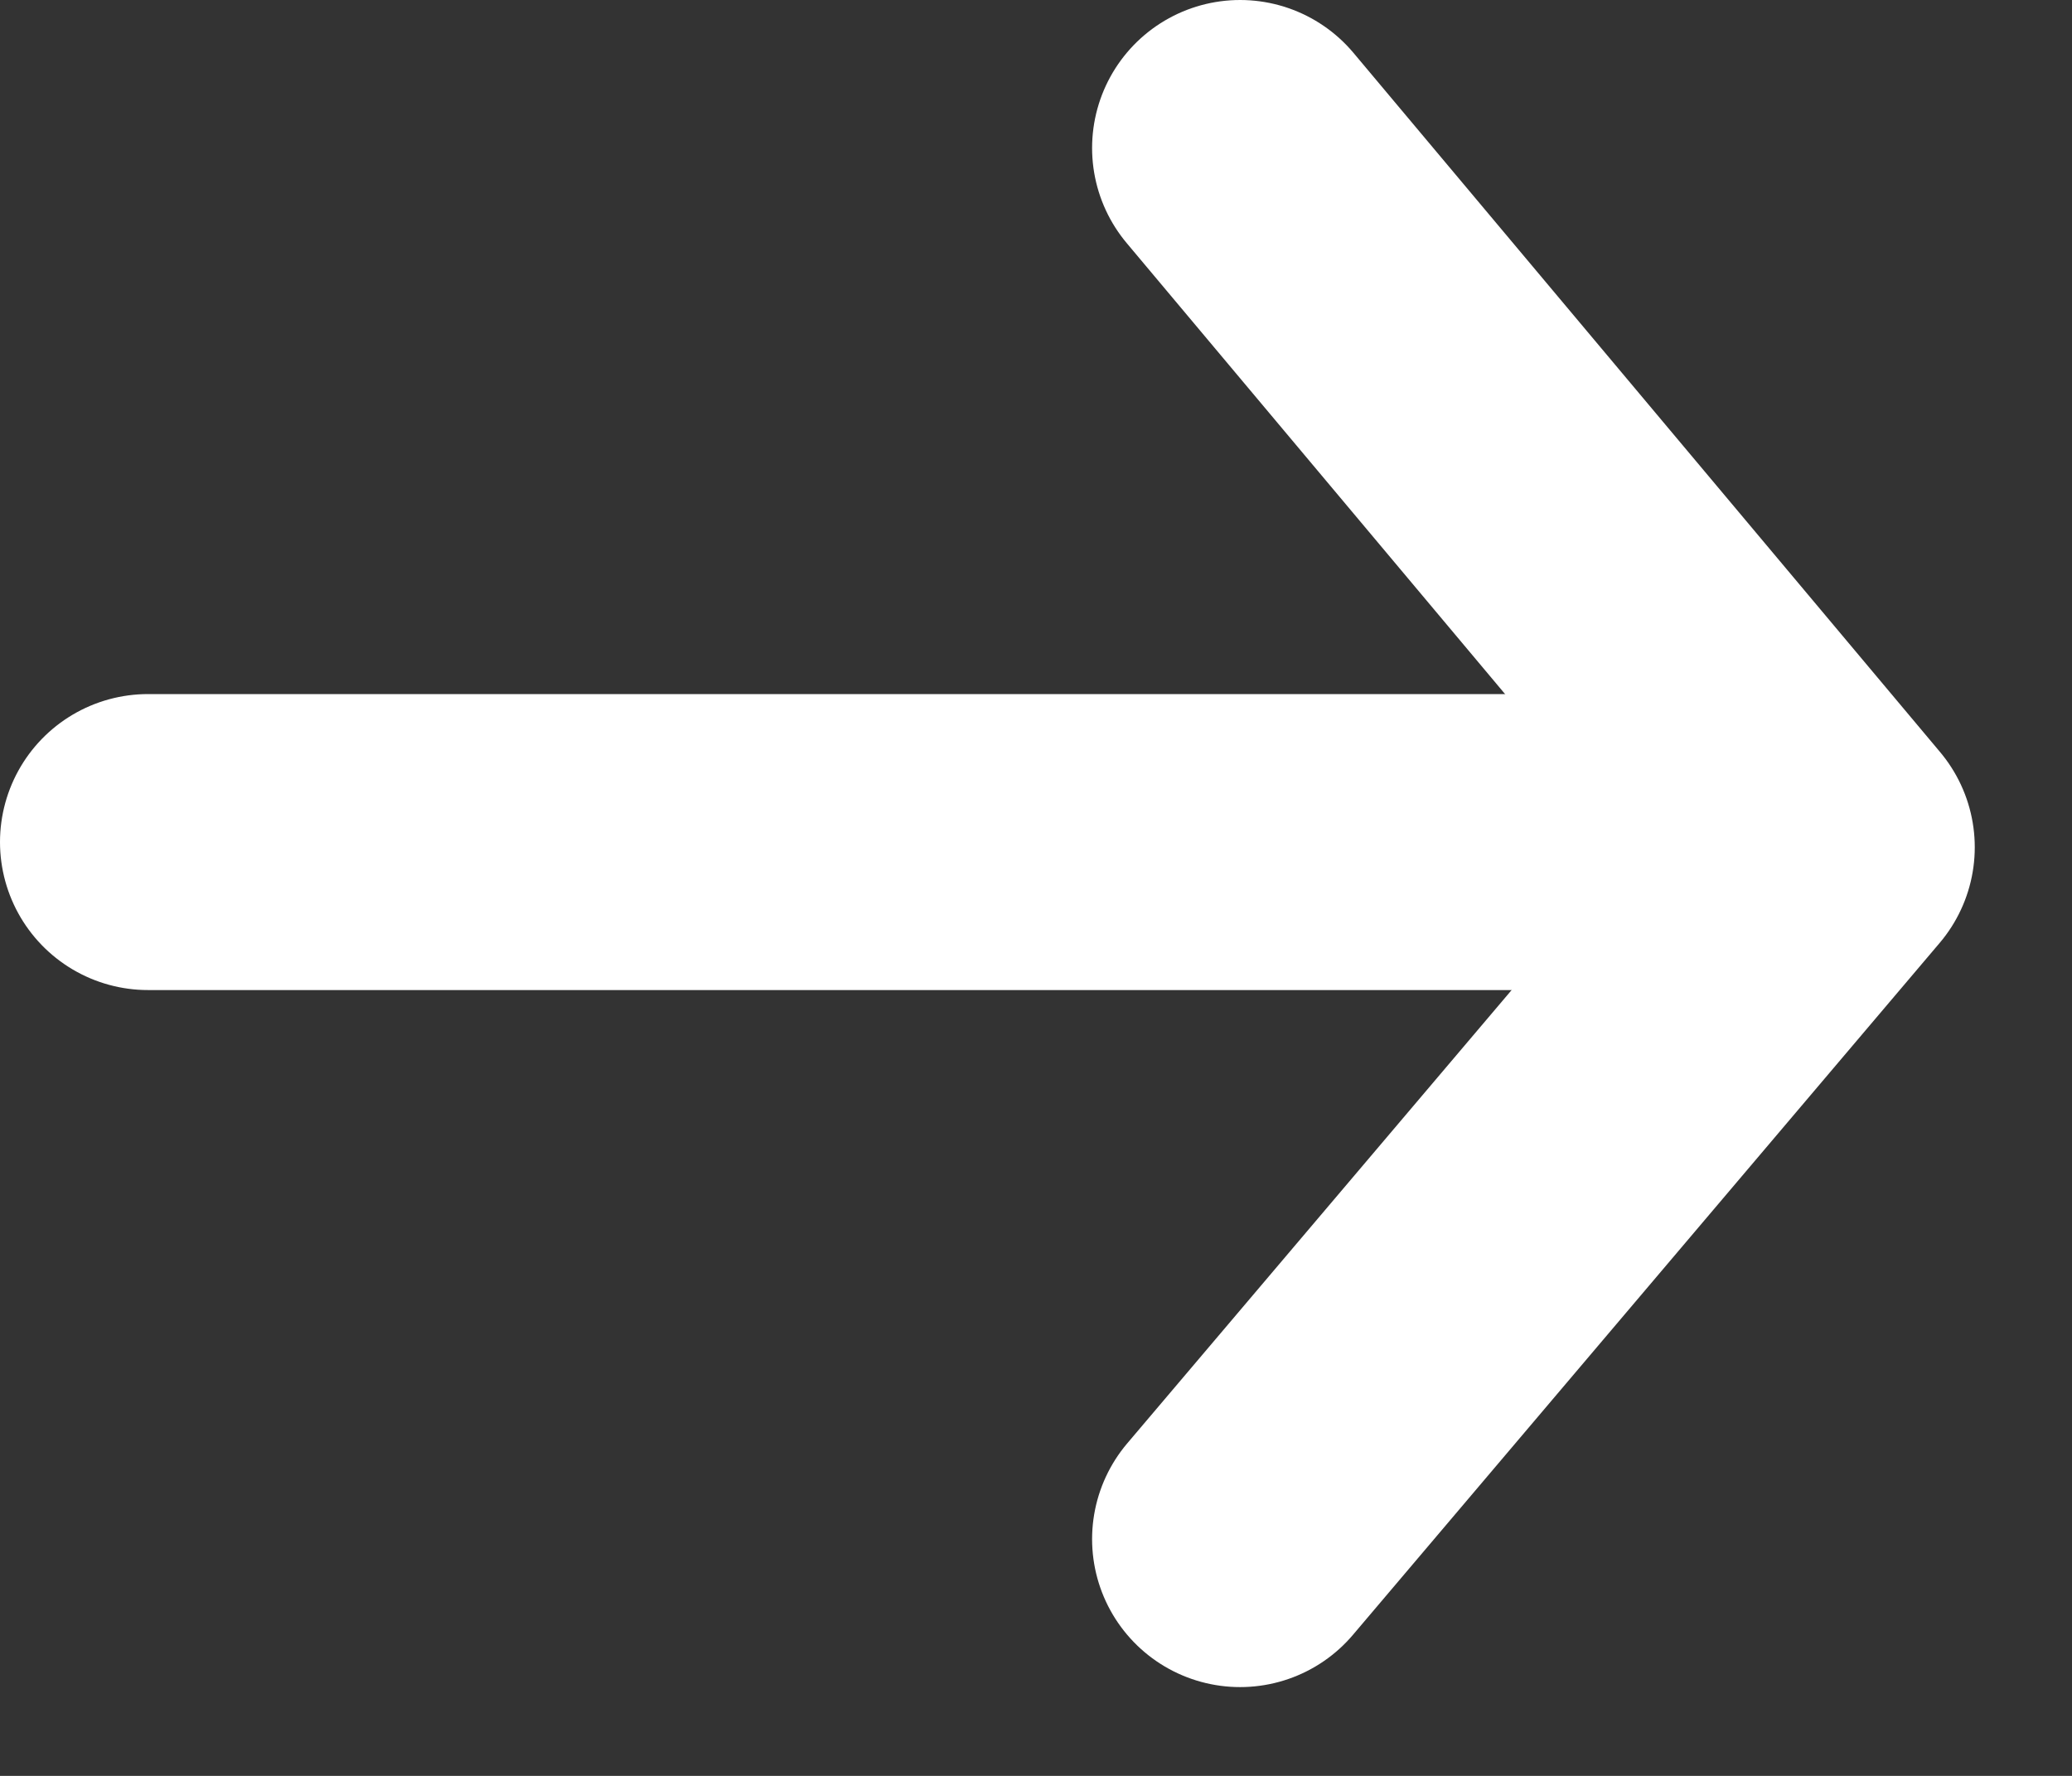
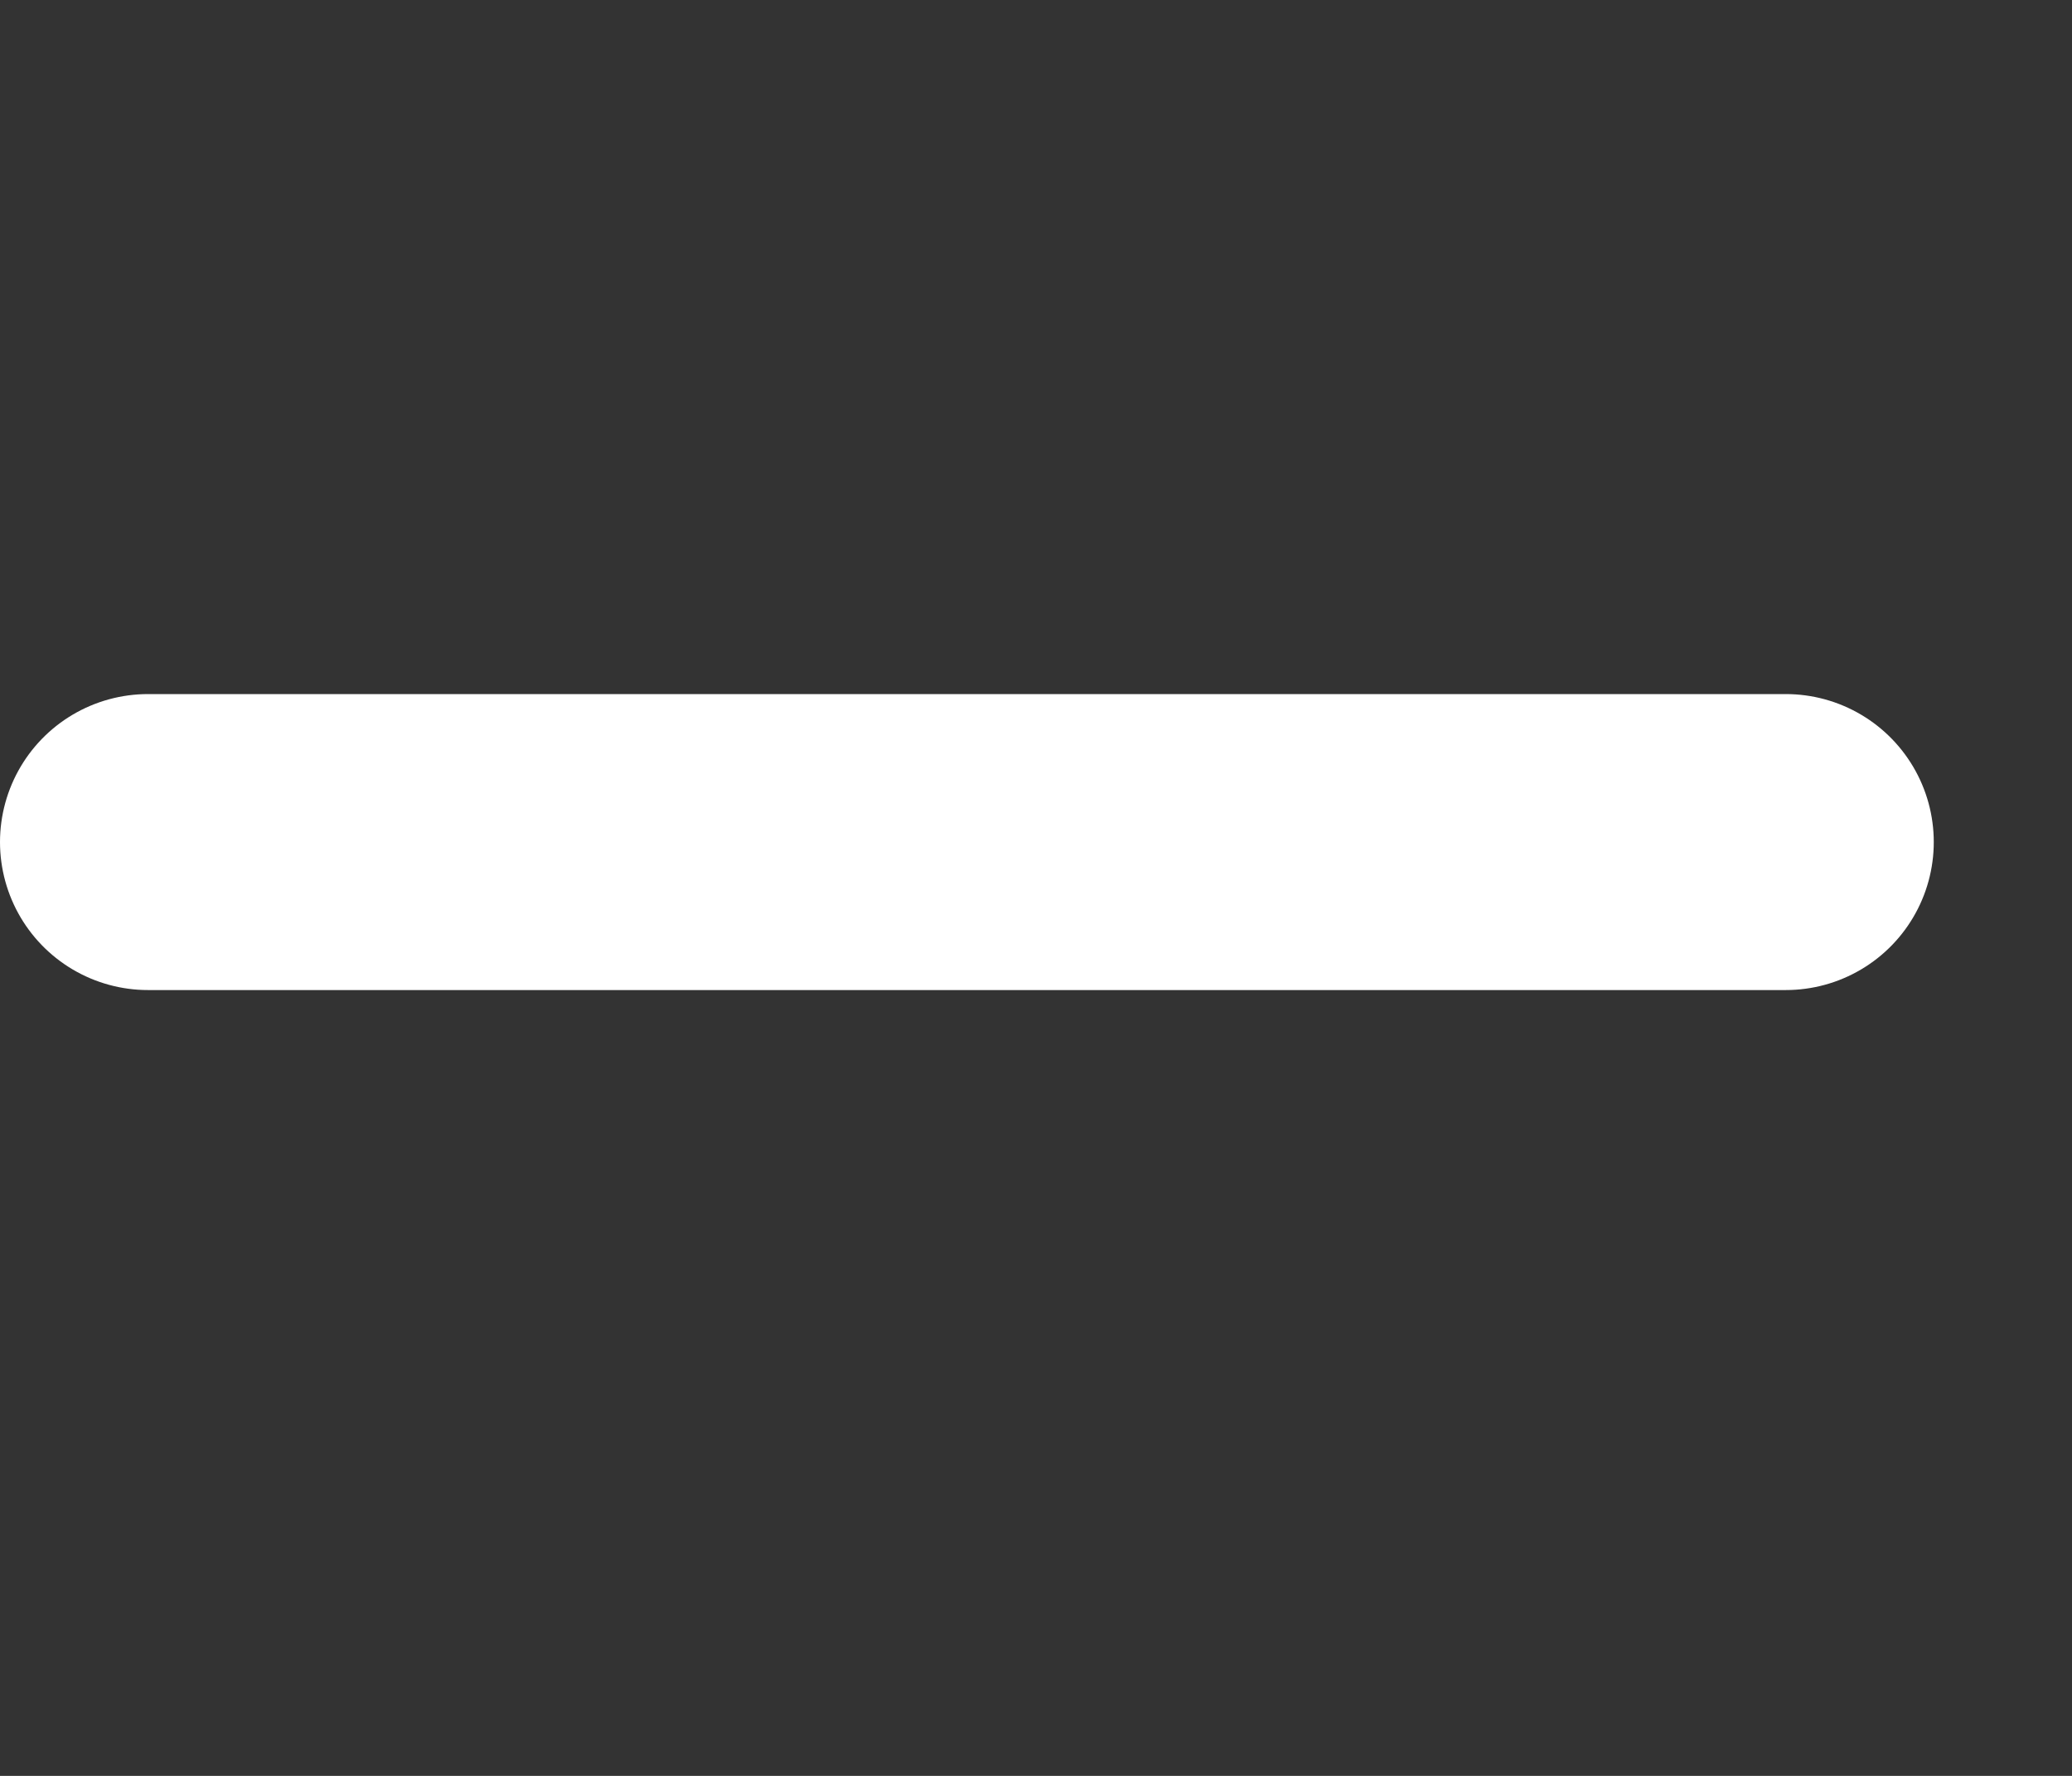
<svg xmlns="http://www.w3.org/2000/svg" width="14" height="12" viewBox="0 0 14 12" fill="none">
  <rect x="0" y="0" width="14" height="12" fill="#333333" stroke="none" />
  <path d="M1 5.69H12.066" stroke="white" stroke-width="2" stroke-linecap="round" />
-   <path d="M8.379 1L12.343 5.725L8.379 10.4" stroke="white" stroke-width="2" stroke-linecap="round" stroke-linejoin="round" />
</svg>